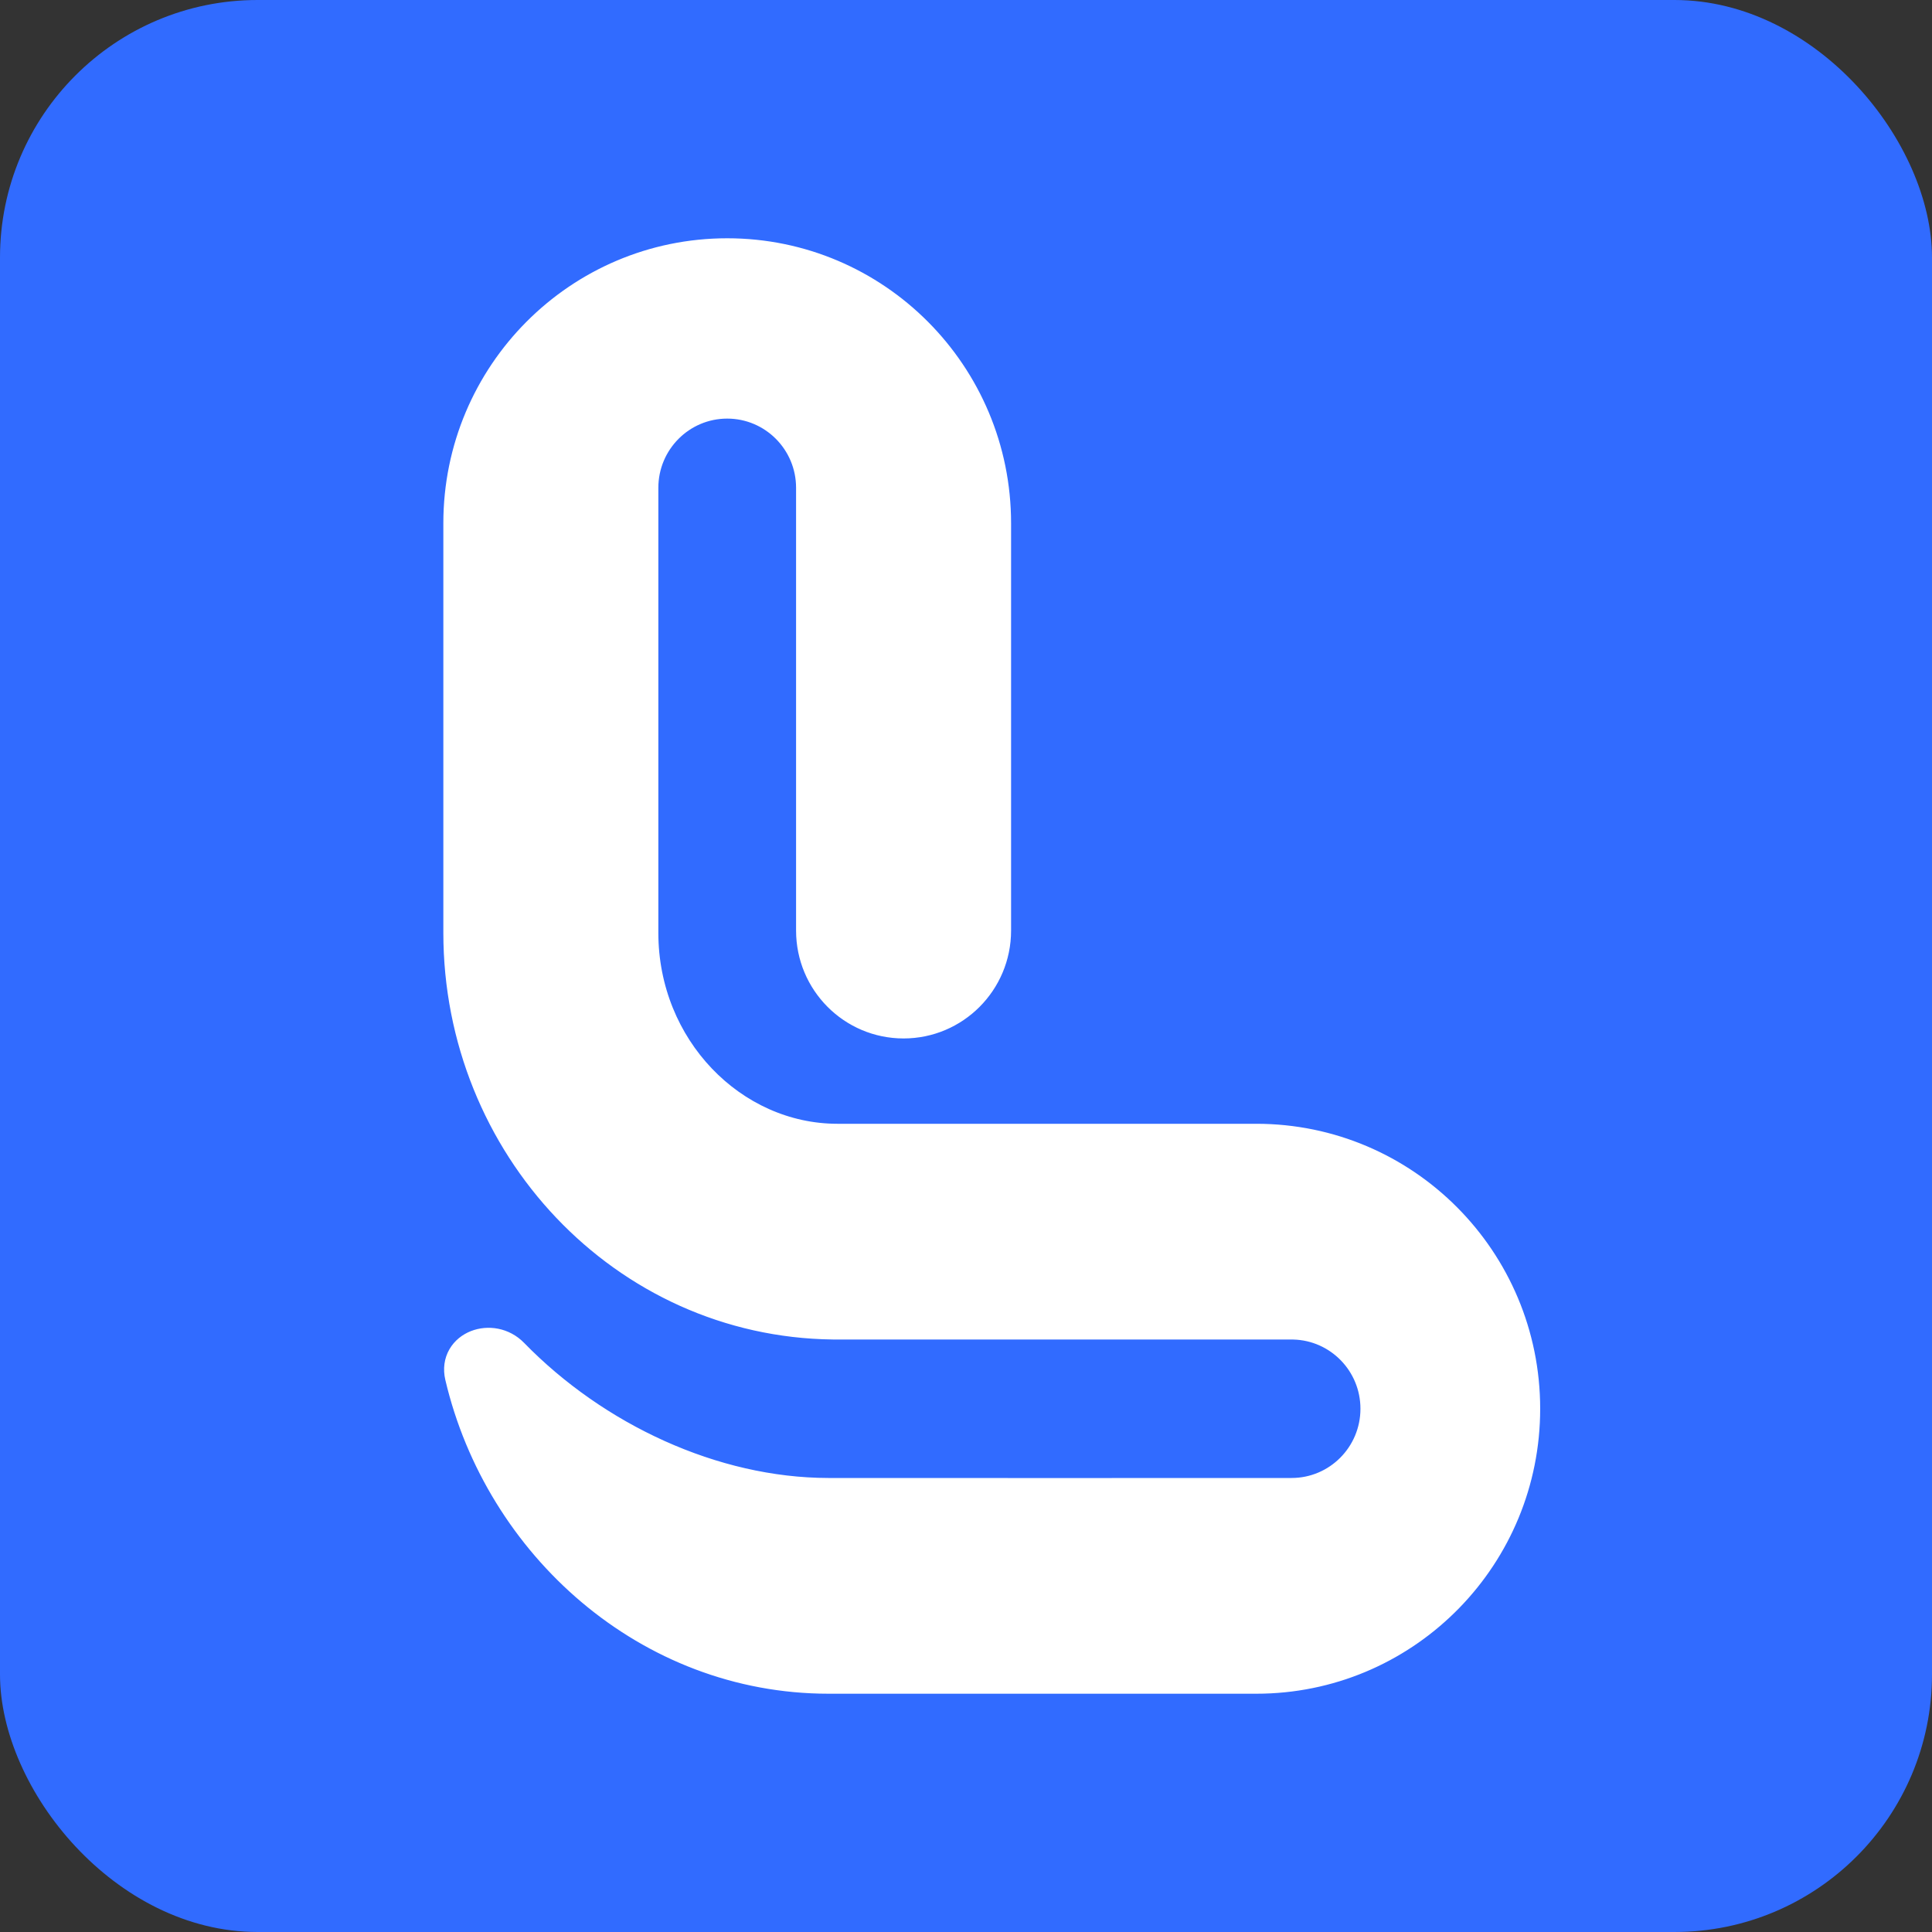
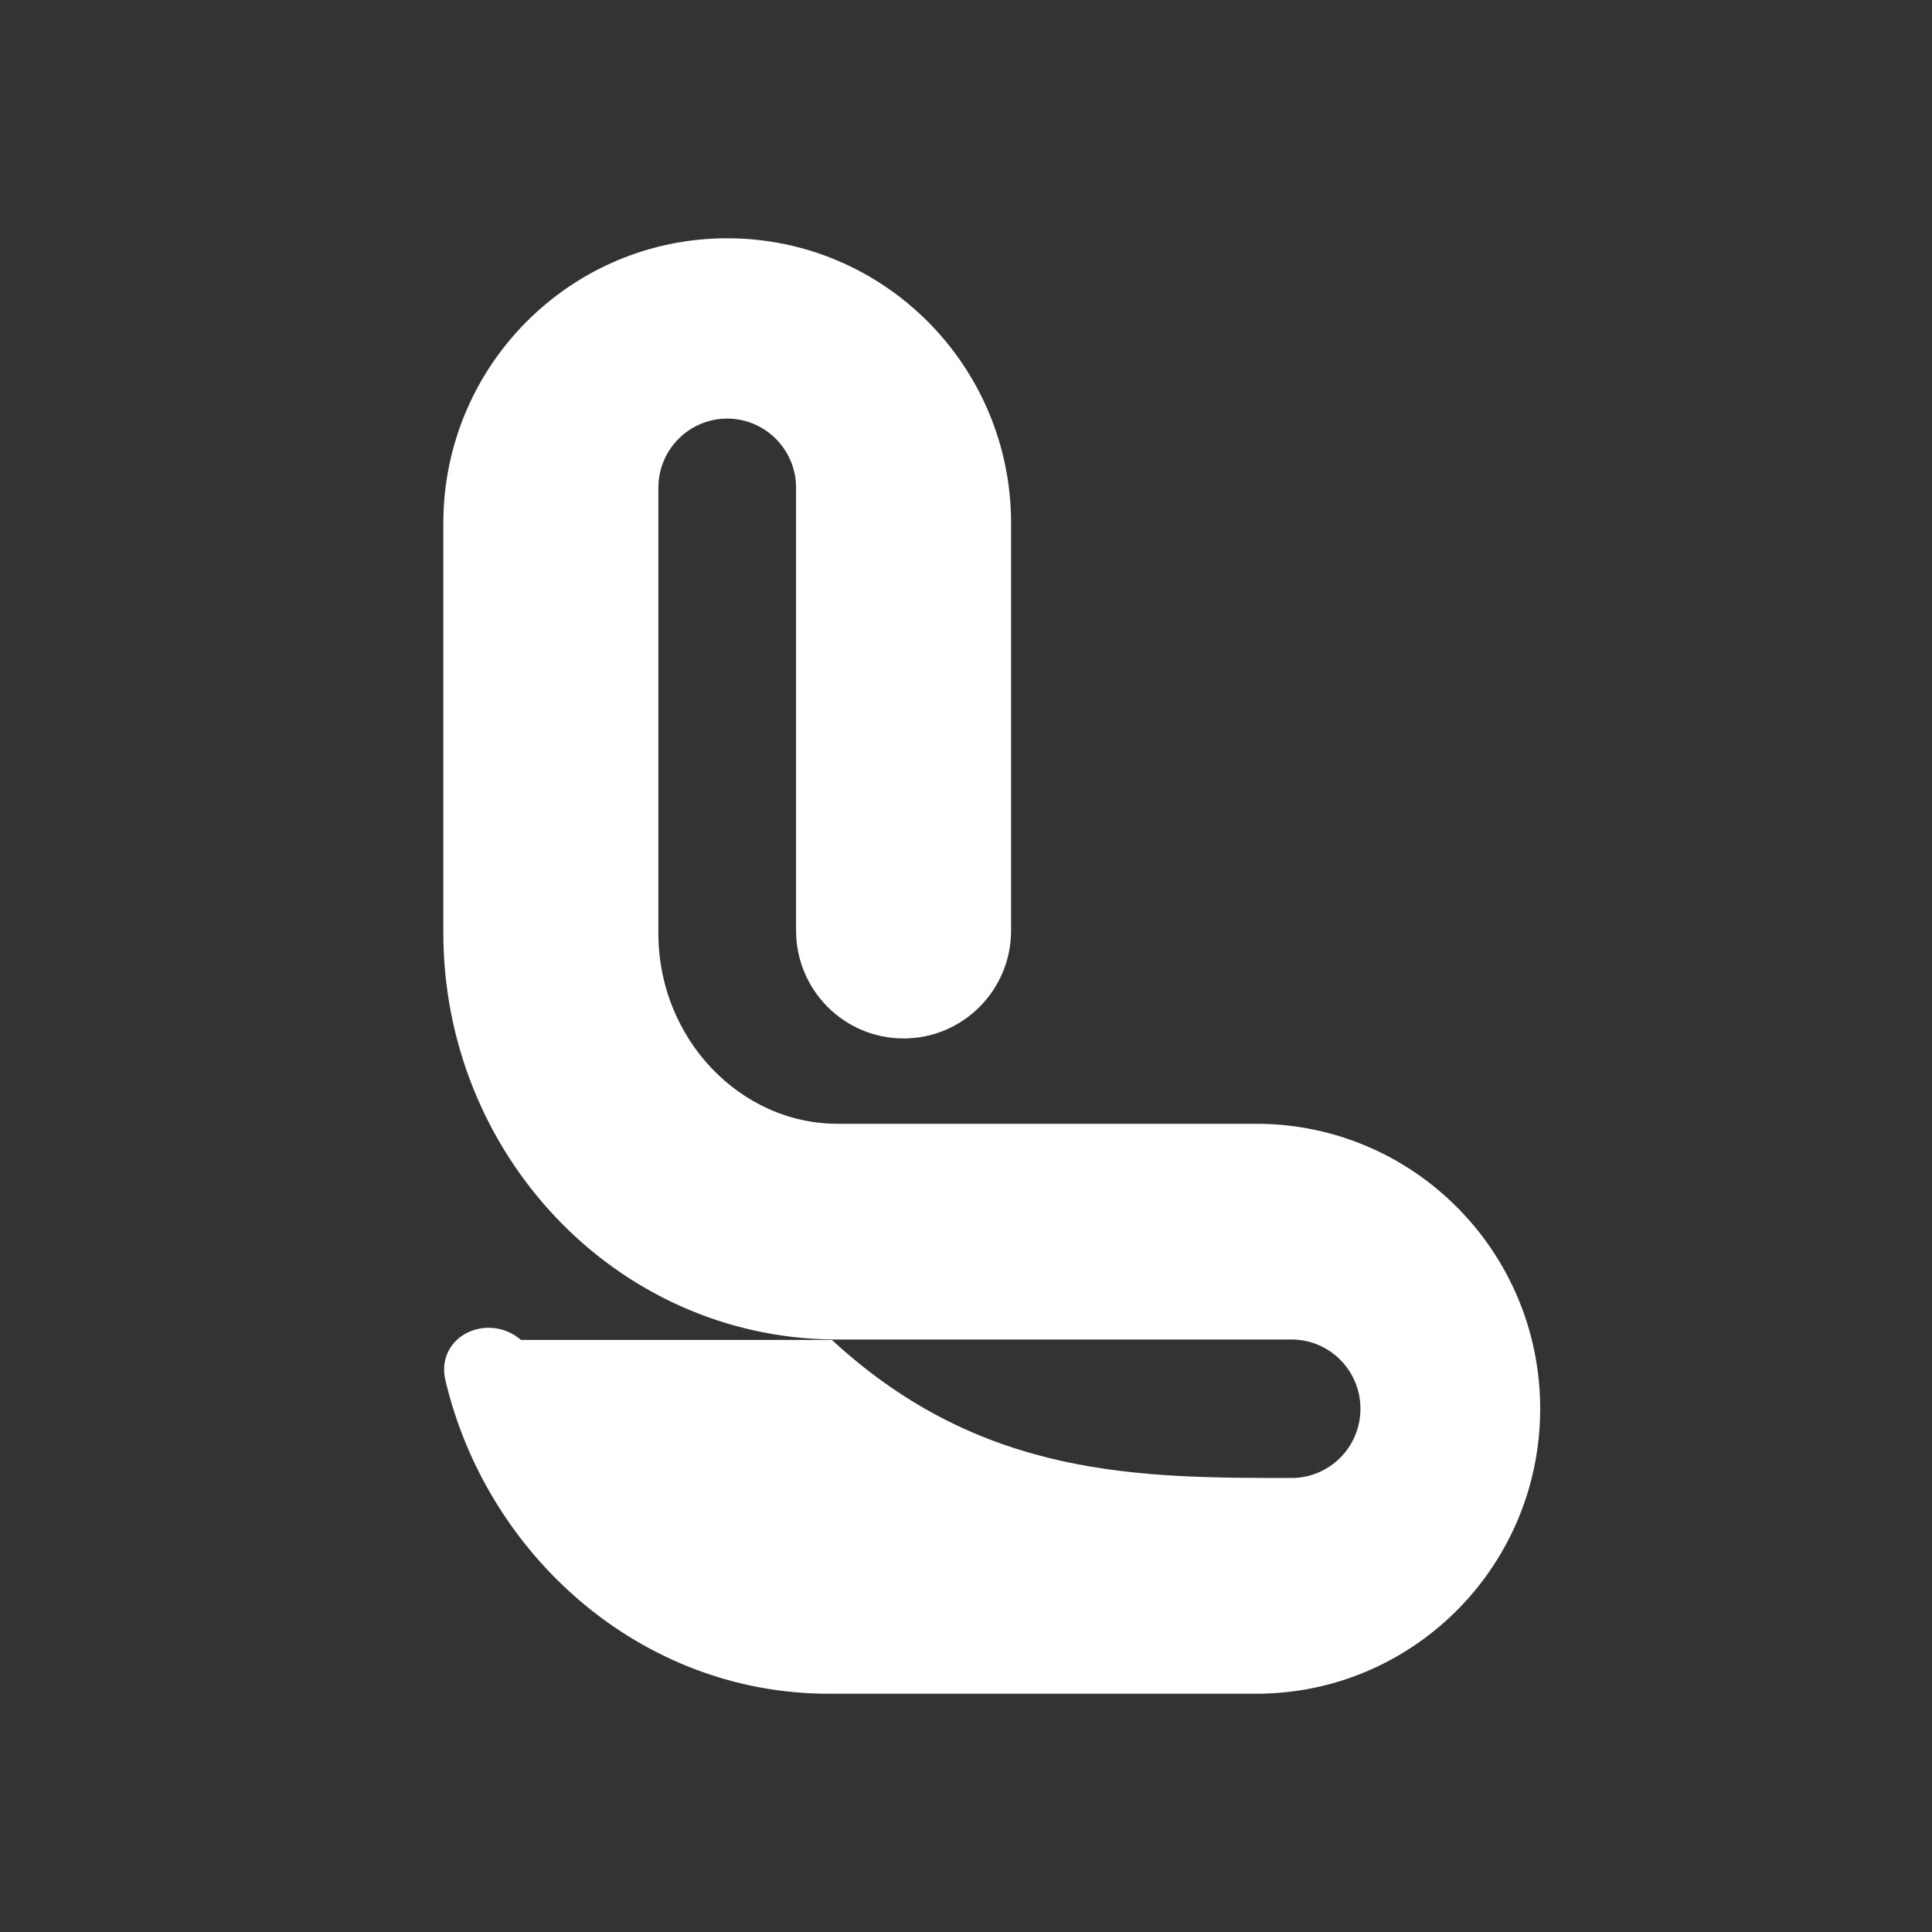
<svg xmlns="http://www.w3.org/2000/svg" width="300" height="300" viewBox="0 0 300 300" fill="none">
  <rect x="0" y="0" width="300" height="300" fill="#333333" stroke="none" />
-   <rect width="300" height="300" rx="40" fill="#316BFF" />
-   <path d="M112.921 38.5C136.443 38.5 155.5 57.646 155.5 81.25V144.5C155.5 152.916 148.704 159.75 140.307 159.75C131.91 159.75 125.114 152.916 125.114 144.5V75.75C125.114 68.979 119.649 63.5 112.921 63.5C106.193 63.5 100.728 68.979 100.728 75.75V144.848C100.728 162.249 114.212 176 130.038 176H195.079C218.6 176 237.658 195.146 237.658 218.75C237.658 241.985 219.191 260.901 196.178 261.486L195.079 261.5C173.398 261.499 150.349 261.5 128.668 261.5C100.197 261.5 76.84 240.453 70.61 213.926C70.293 212.575 70.482 211.308 71.088 210.259C71.684 209.228 72.627 208.499 73.672 208.089C75.746 207.275 78.422 207.632 80.309 209.568C92.919 222.51 111.017 230.973 128.602 231H128.601C152.129 231.029 177.024 230.999 200.556 231C207.284 231 212.749 225.521 212.749 218.75C212.749 212.084 207.454 206.672 200.871 206.504L200.556 206.5L129.353 206.496H129.334C96.349 206.105 70.342 178.302 70.342 144.848V81.25C70.342 57.646 89.4 38.5 112.921 38.5Z" fill="white" stroke="white" stroke-width="3" />
+   <path d="M112.921 38.5C136.443 38.5 155.5 57.646 155.5 81.25V144.5C155.5 152.916 148.704 159.75 140.307 159.75C131.91 159.75 125.114 152.916 125.114 144.5V75.75C125.114 68.979 119.649 63.5 112.921 63.5C106.193 63.5 100.728 68.979 100.728 75.75V144.848C100.728 162.249 114.212 176 130.038 176H195.079C218.6 176 237.658 195.146 237.658 218.75C237.658 241.985 219.191 260.901 196.178 261.486L195.079 261.5C173.398 261.499 150.349 261.5 128.668 261.5C100.197 261.5 76.84 240.453 70.61 213.926C70.293 212.575 70.482 211.308 71.088 210.259C71.684 209.228 72.627 208.499 73.672 208.089C75.746 207.275 78.422 207.632 80.309 209.568H128.601C152.129 231.029 177.024 230.999 200.556 231C207.284 231 212.749 225.521 212.749 218.75C212.749 212.084 207.454 206.672 200.871 206.504L200.556 206.5L129.353 206.496H129.334C96.349 206.105 70.342 178.302 70.342 144.848V81.25C70.342 57.646 89.4 38.5 112.921 38.5Z" fill="white" stroke="white" stroke-width="3" />
</svg>